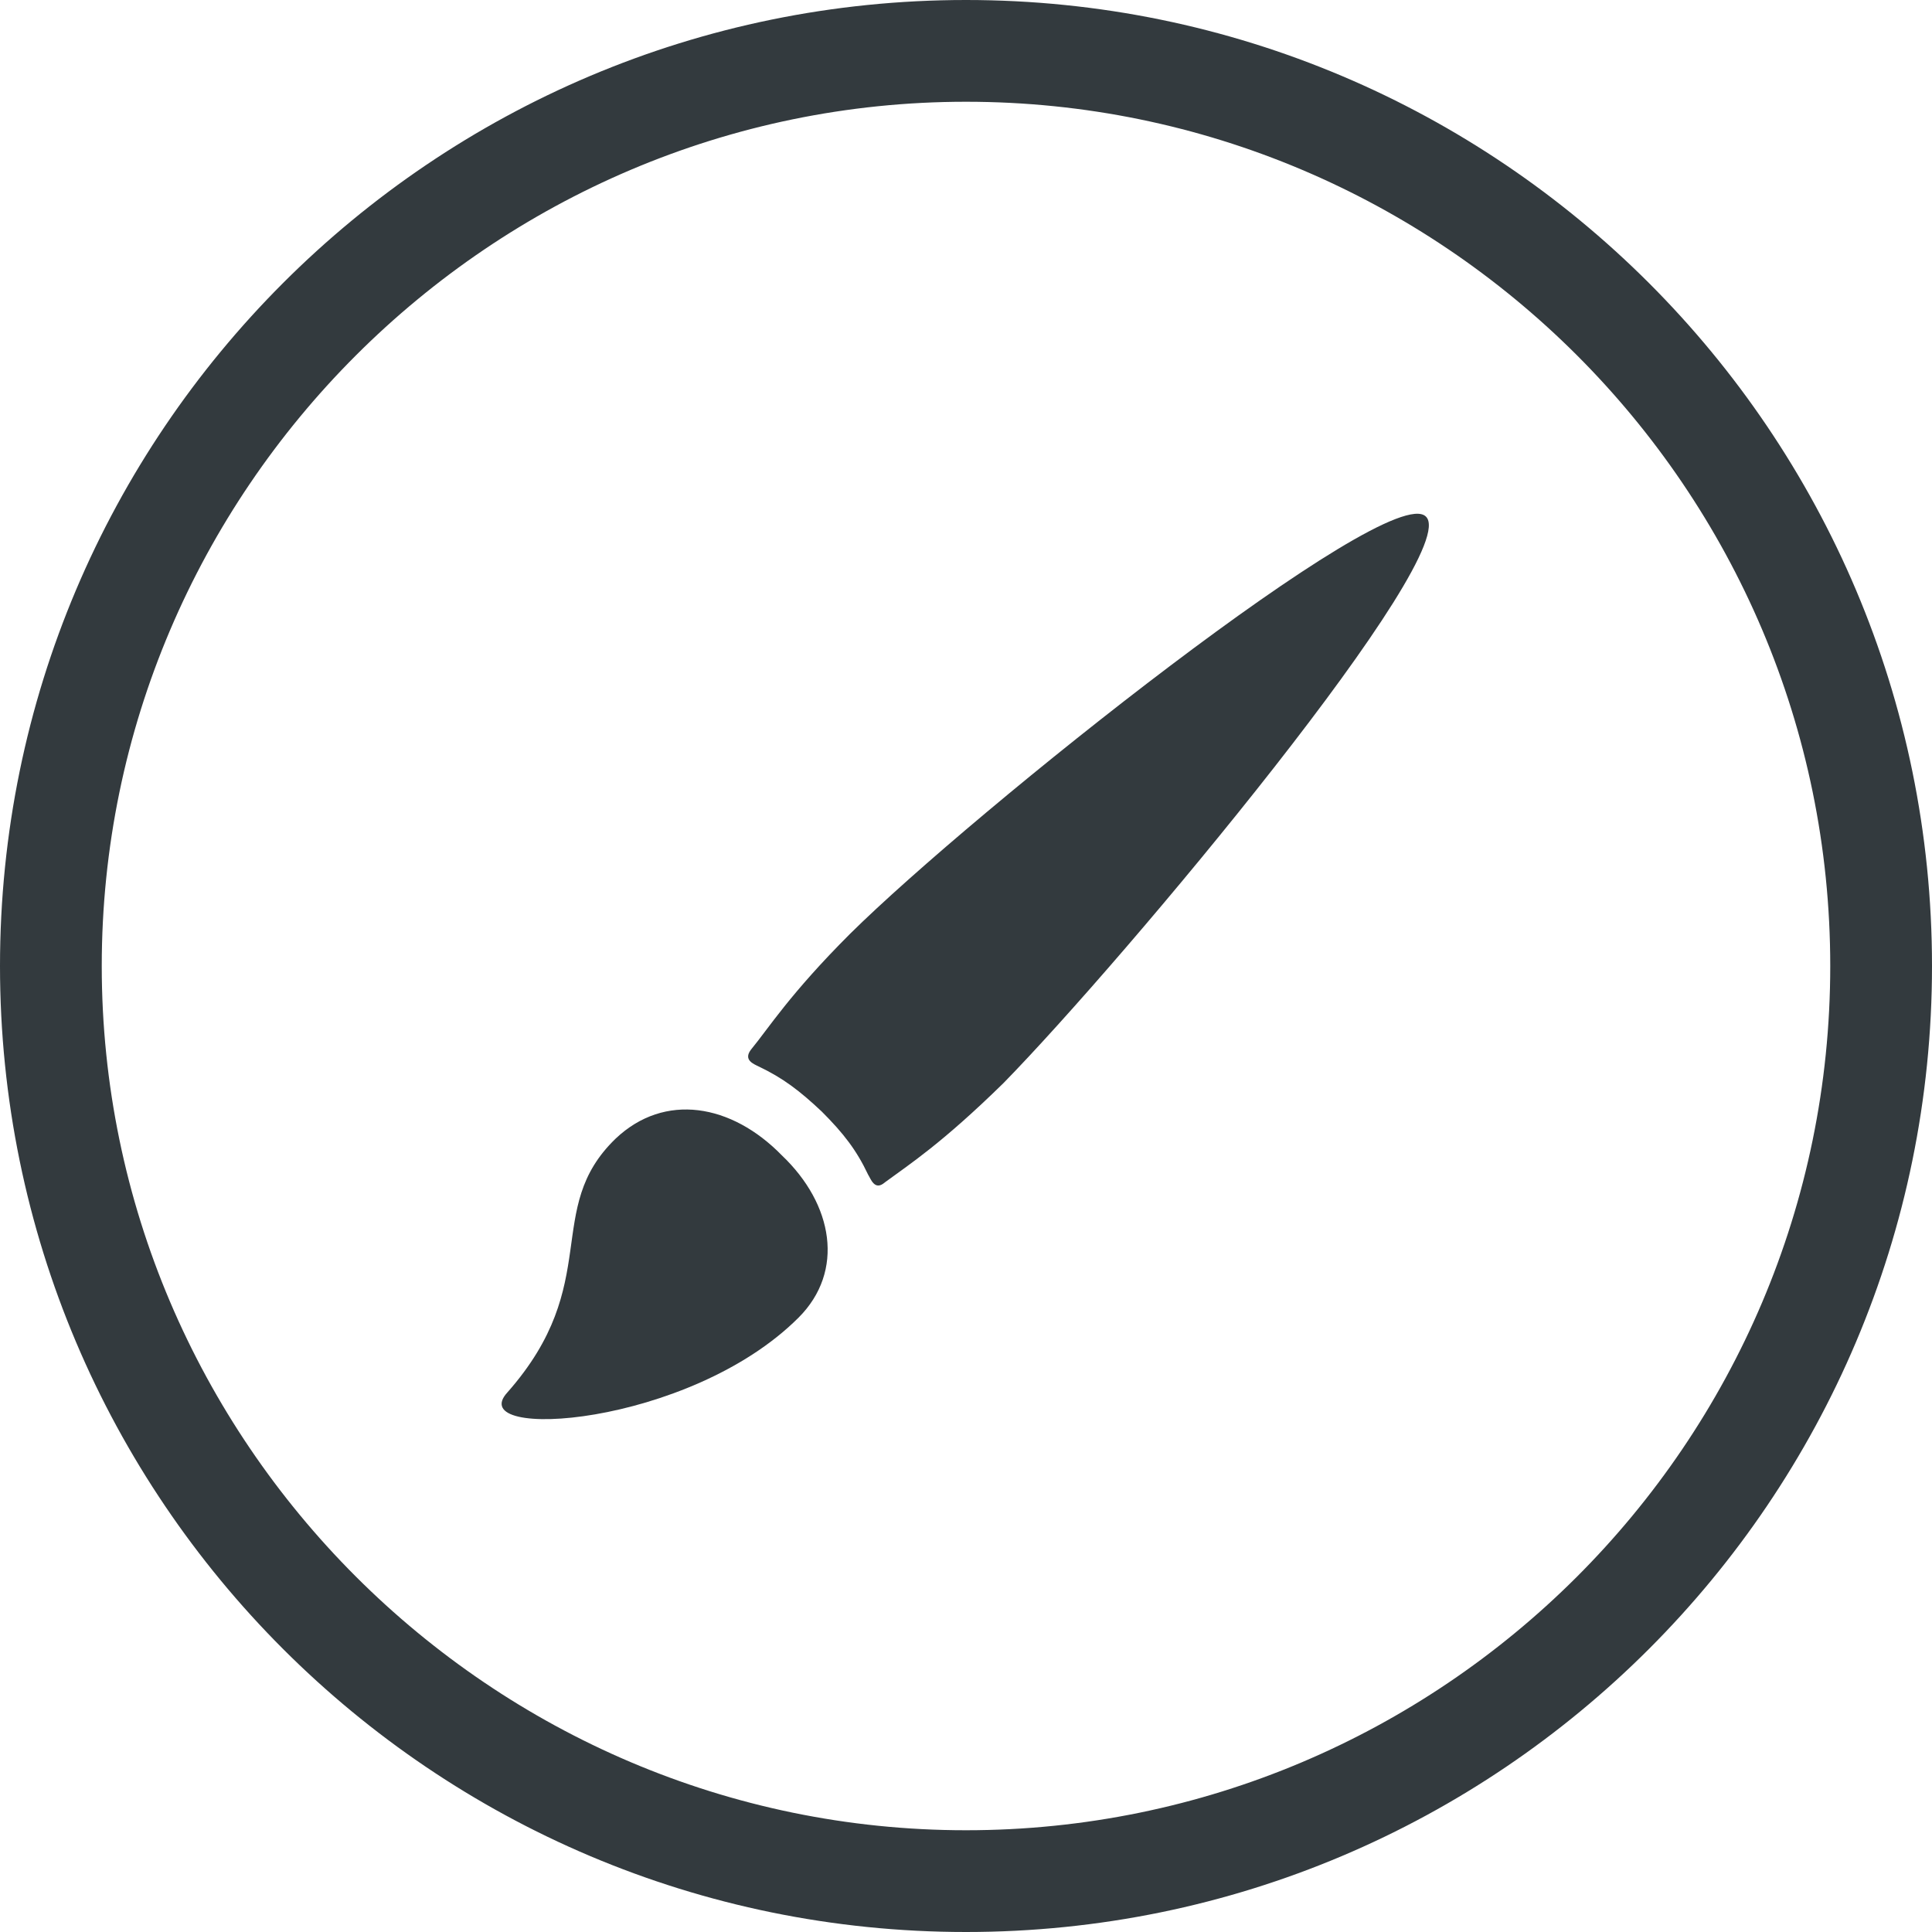
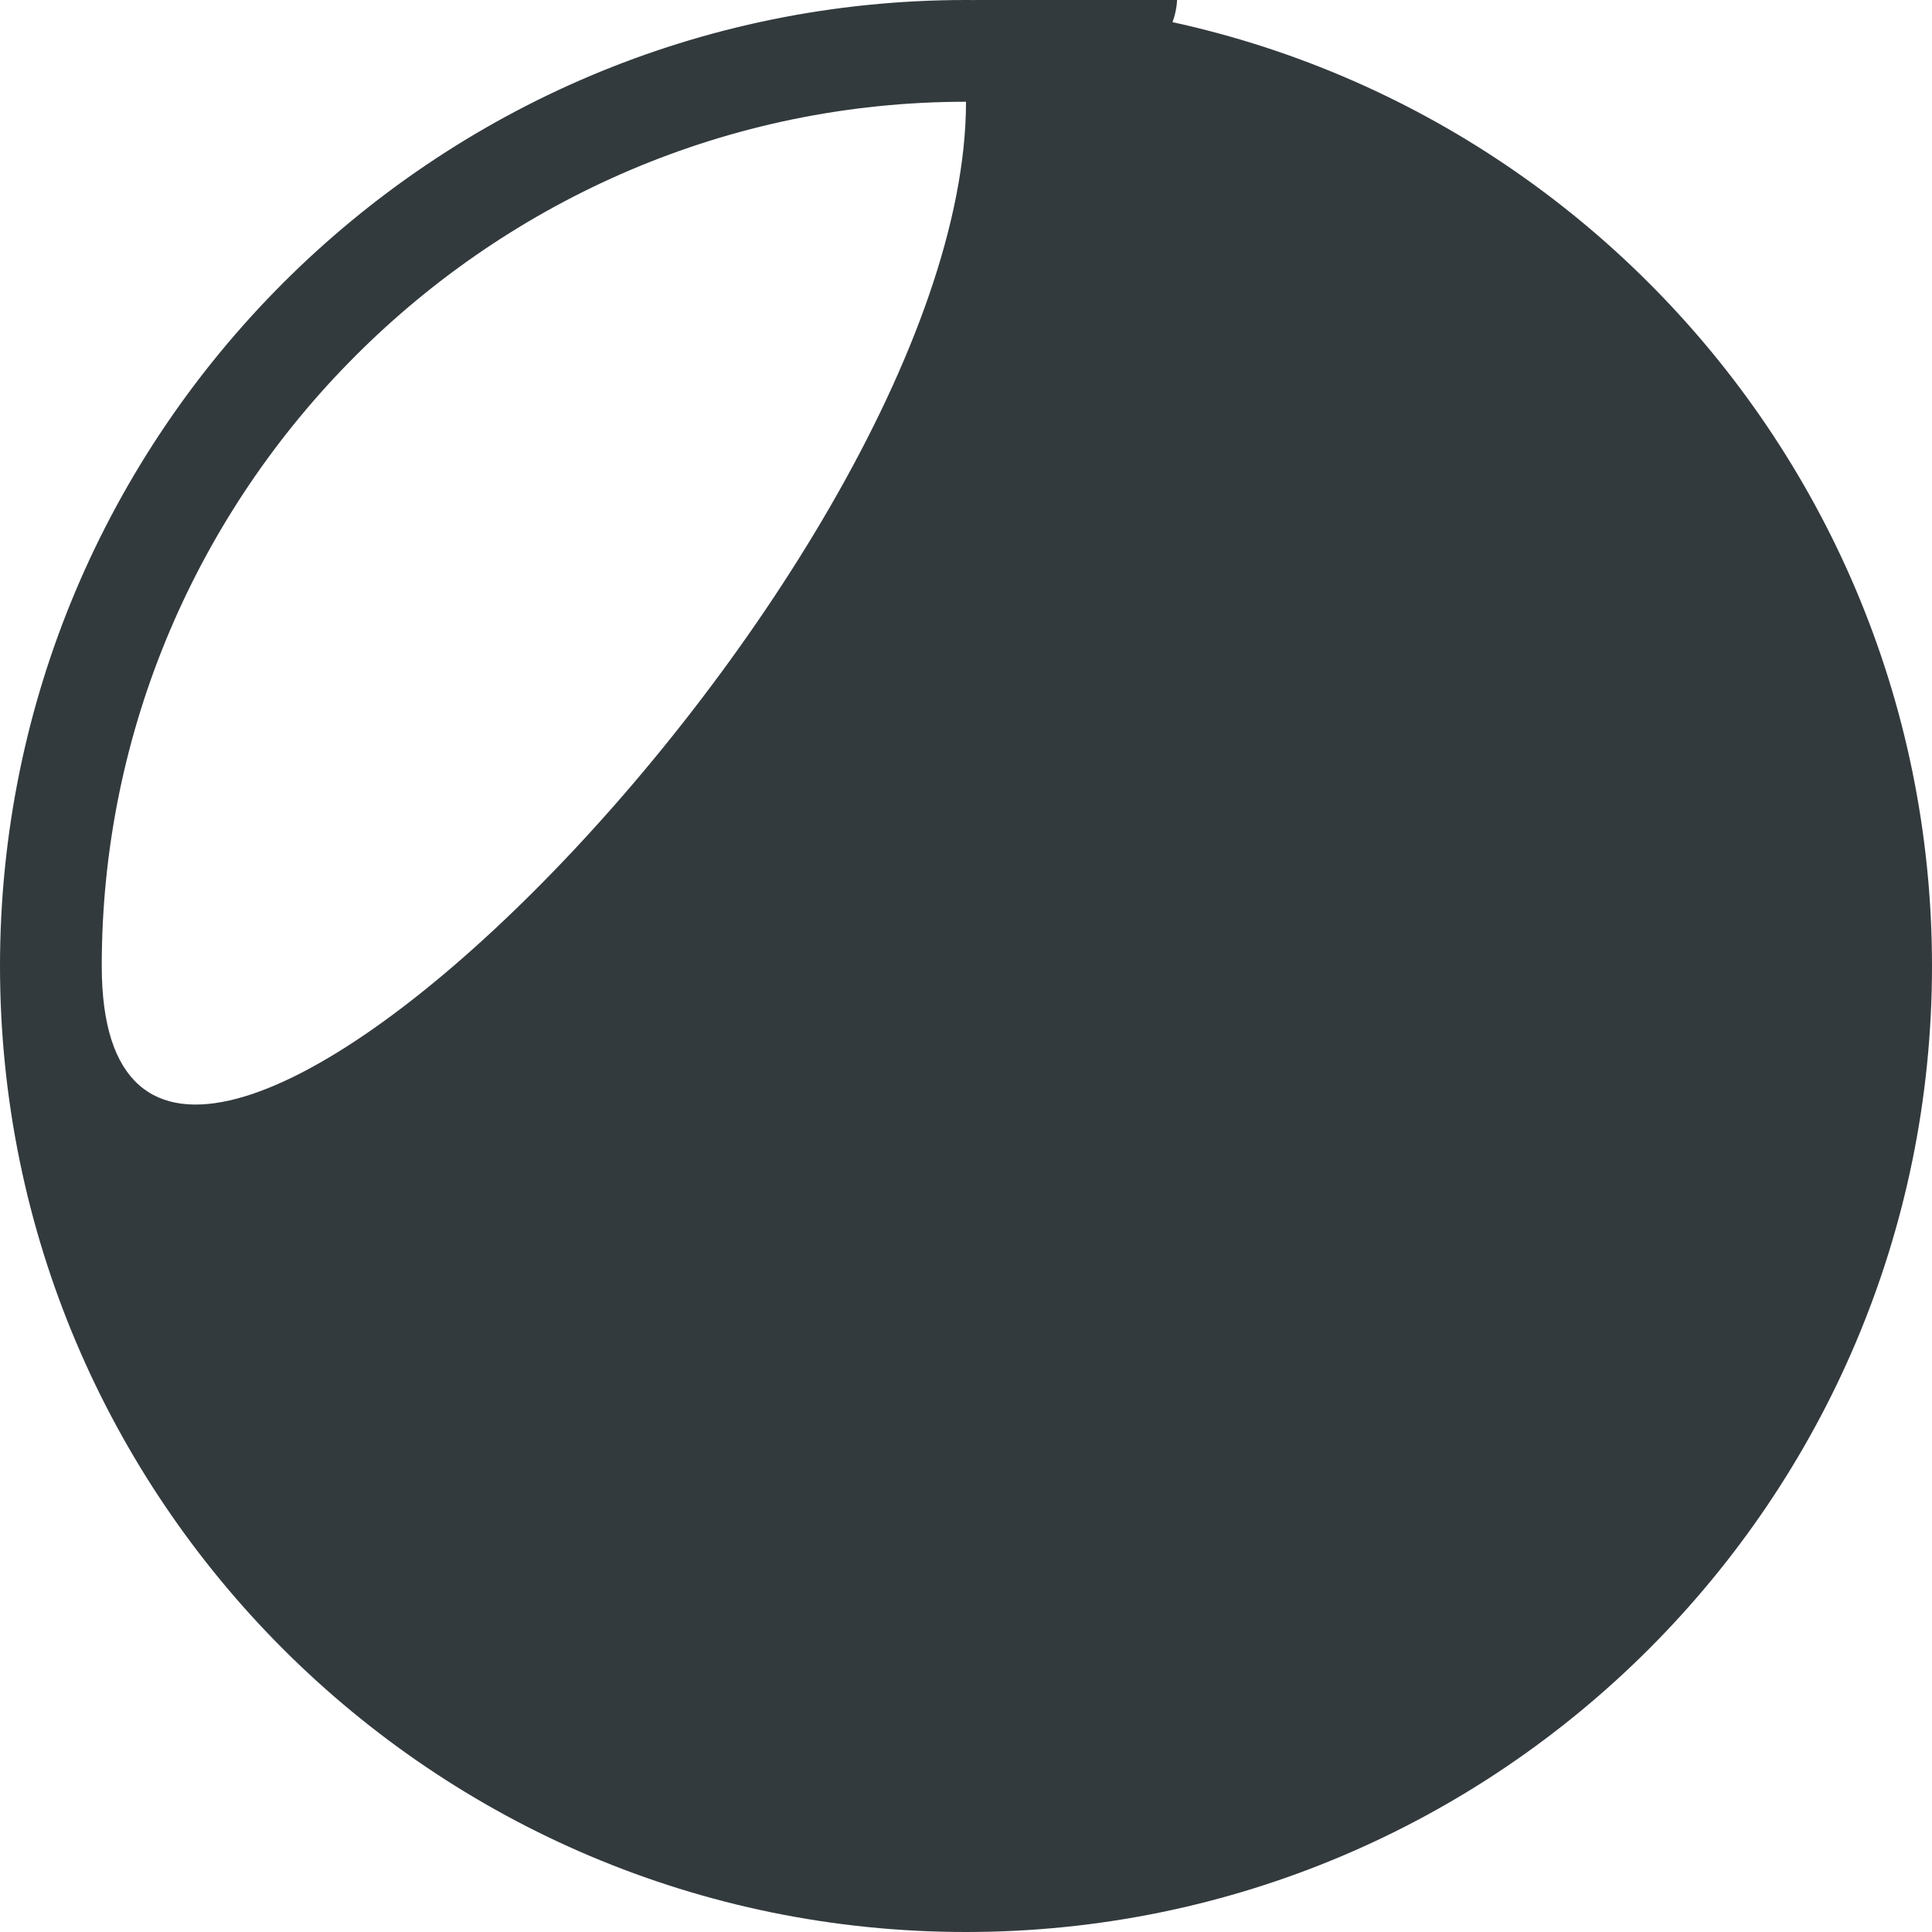
<svg xmlns="http://www.w3.org/2000/svg" version="1.1" id="Layer_1" x="0px" y="0px" viewBox="0 0 150 150" enable-background="new 0 0 150 150" xml:space="preserve">
-   <path fill="#333A3E" d="M75,150c-41.4,0-75-33.6-75-75S33.6,0,75,0s75,33.6,75,75S116.4,150,75,150z M75,7.9  C38.1,7.9,7.9,38.1,7.9,75s30.2,67.1,67.1,67.1s67.1-30,67.1-67.1S111.9,7.9,75,7.9z" />
-   <path fill="#333A3E" d="M47.8,88.4c-5.7,5.5-0.9,11.2-8.4,19.7c-3.5,3.8,14.1,2.7,22.6-5.8c3.6-3.6,2.7-8.8-1.3-12.6  C56.8,85.7,51.6,84.8,47.8,88.4z M110.7,40.1C107.8,37.3,75.6,63,66,72.5c-4.7,4.7-6.3,7.3-7.7,9c-0.6,0.8,0.2,1.1,0.6,1.3  c1.9,0.9,3.2,1.9,4.9,3.5c1.7,1.7,2.7,3,3.6,4.9c0.2,0.3,0.5,1.3,1.3,0.6c1.9-1.4,4.4-3,9.2-7.7C87.3,74.5,113.7,42.9,110.7,40.1z" />
+   <path fill="#333A3E" d="M75,150c-41.4,0-75-33.6-75-75S33.6,0,75,0s75,33.6,75,75S116.4,150,75,150z M75,7.9  C38.1,7.9,7.9,38.1,7.9,75s67.1-30,67.1-67.1S111.9,7.9,75,7.9z" />
</svg>